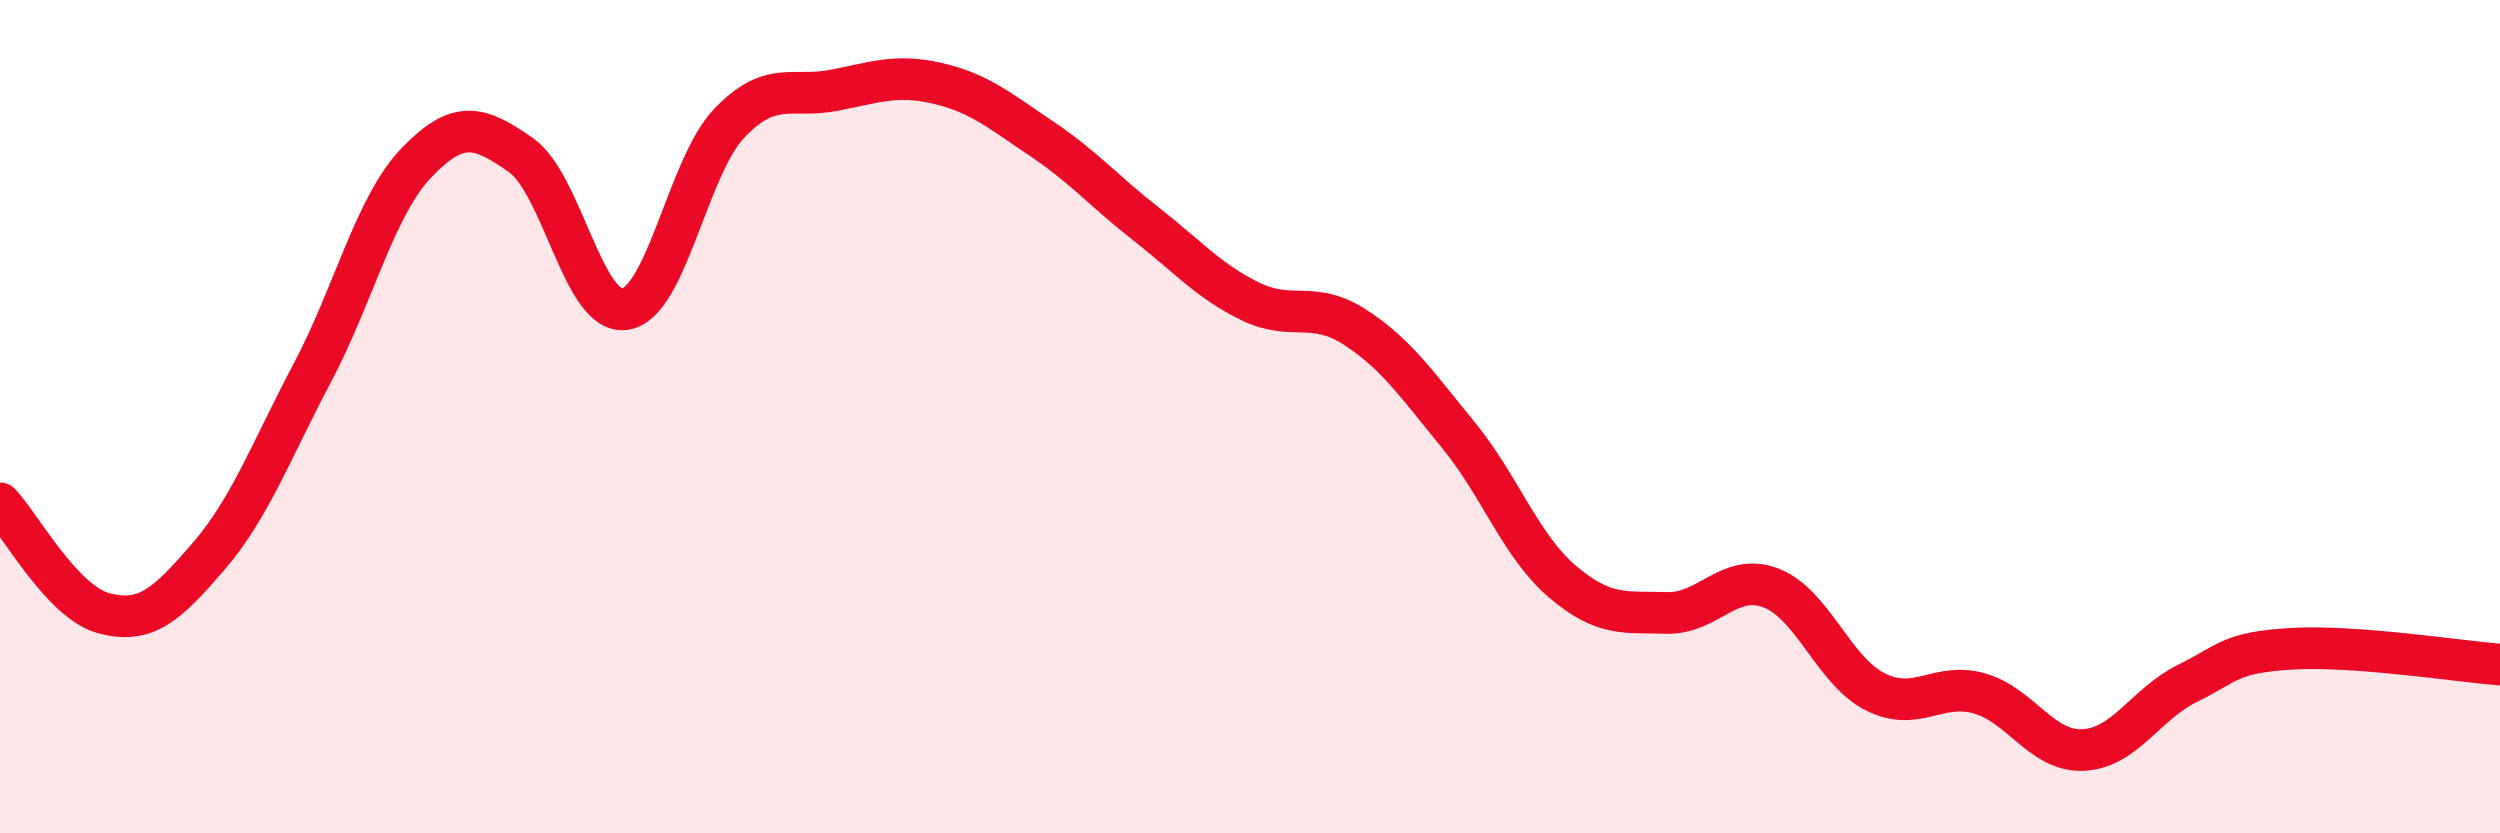
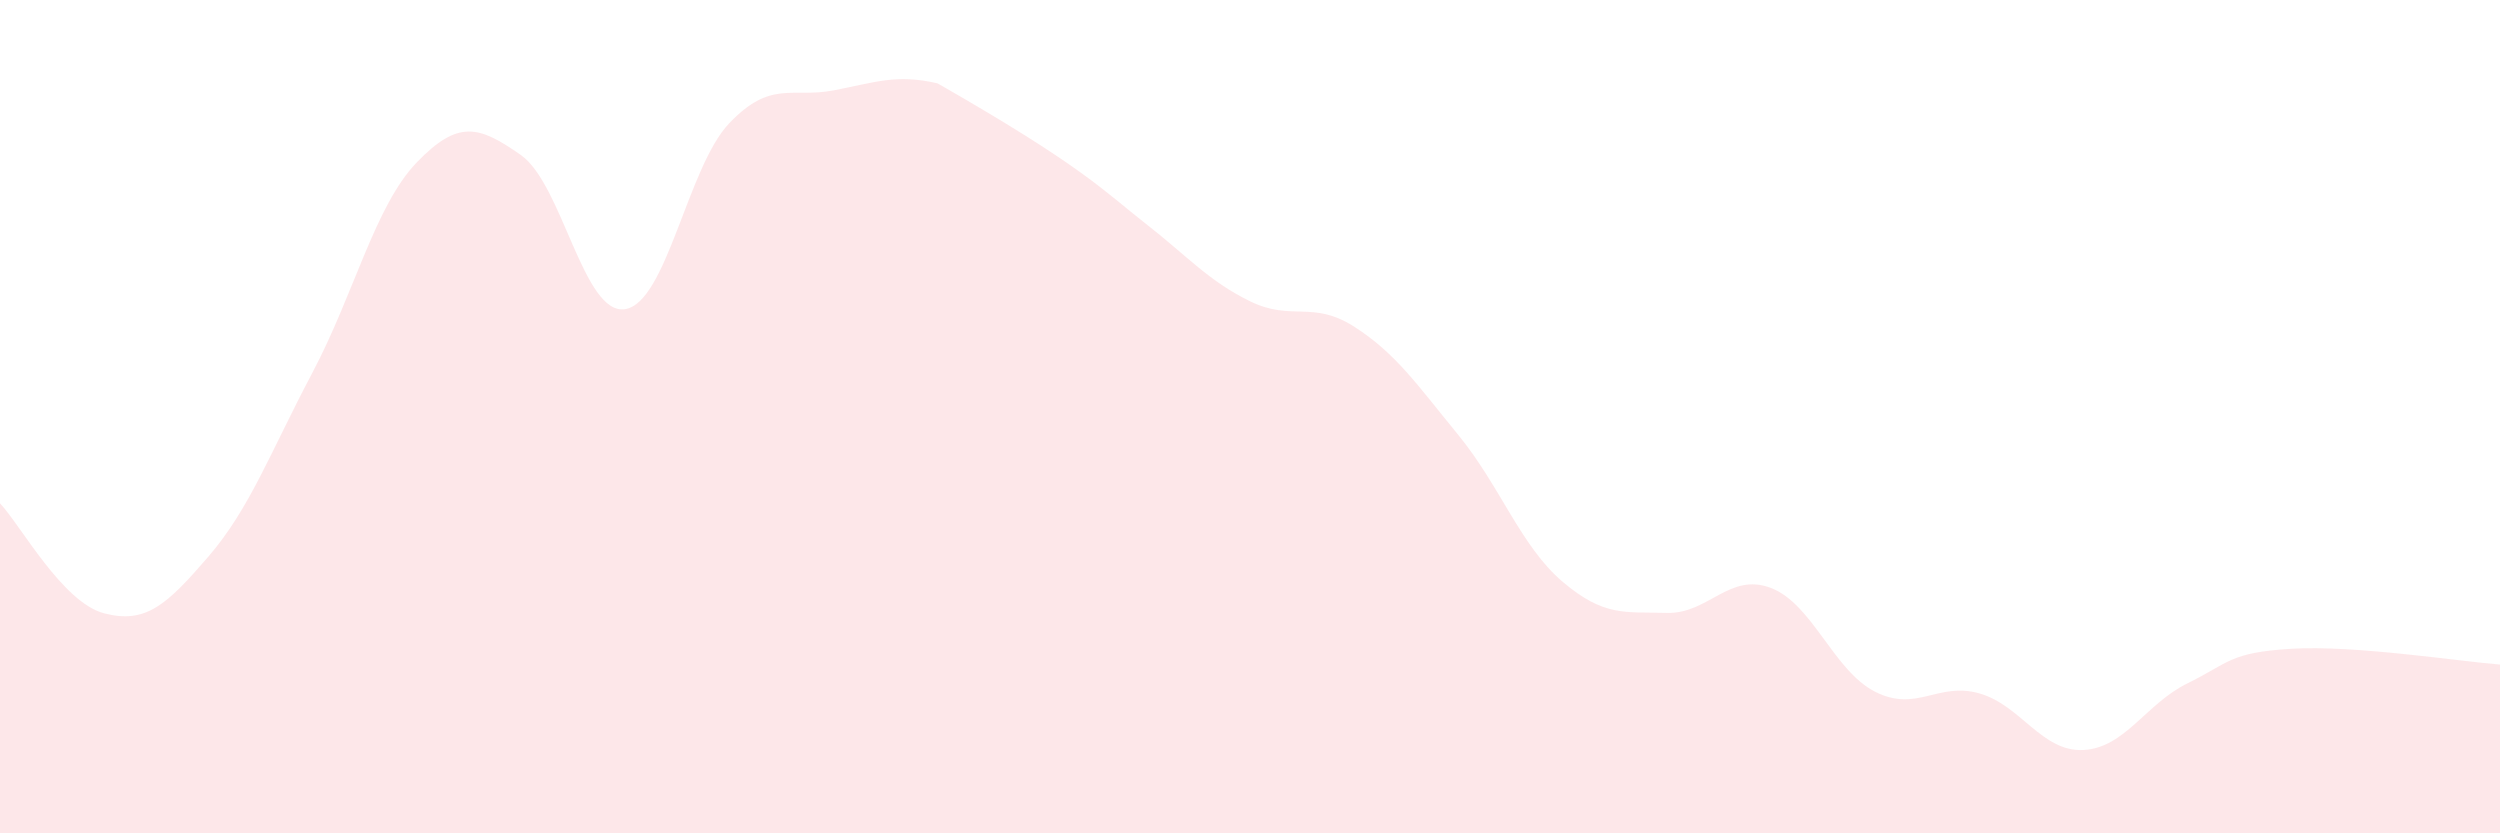
<svg xmlns="http://www.w3.org/2000/svg" width="60" height="20" viewBox="0 0 60 20">
-   <path d="M 0,12.08 C 0.5,12.61 1.5,14.46 2.5,14.72 C 3.5,14.98 4,14.52 5,13.36 C 6,12.2 6.5,10.83 7.5,8.94 C 8.5,7.05 9,4.94 10,3.9 C 11,2.86 11.5,3.02 12.5,3.72 C 13.5,4.42 14,7.57 15,7.42 C 16,7.27 16.5,4.01 17.5,2.96 C 18.5,1.91 19,2.36 20,2.17 C 21,1.98 21.5,1.77 22.5,2 C 23.5,2.23 24,2.66 25,3.33 C 26,4 26.5,4.59 27.5,5.37 C 28.5,6.15 29,6.74 30,7.23 C 31,7.72 31.5,7.2 32.5,7.84 C 33.5,8.48 34,9.22 35,10.44 C 36,11.66 36.5,13.11 37.5,13.96 C 38.5,14.81 39,14.68 40,14.71 C 41,14.74 41.5,13.73 42.5,14.11 C 43.5,14.49 44,16.09 45,16.6 C 46,17.11 46.5,16.36 47.5,16.64 C 48.5,16.92 49,18.05 50,18 C 51,17.95 51.5,16.89 52.5,16.4 C 53.5,15.91 53.5,15.66 55,15.57 C 56.5,15.48 59,15.87 60,15.95L60 20L0 20Z" fill="#EB0A25" opacity="0.1" stroke-linecap="round" stroke-linejoin="round" />
-   <path d="M 0,12.08 C 0.5,12.61 1.5,14.46 2.5,14.72 C 3.5,14.98 4,14.52 5,13.36 C 6,12.2 6.5,10.83 7.5,8.94 C 8.5,7.05 9,4.94 10,3.9 C 11,2.86 11.5,3.02 12.5,3.72 C 13.5,4.42 14,7.57 15,7.42 C 16,7.27 16.5,4.01 17.5,2.96 C 18.5,1.91 19,2.36 20,2.17 C 21,1.98 21.5,1.77 22.5,2 C 23.5,2.23 24,2.66 25,3.33 C 26,4 26.5,4.59 27.5,5.37 C 28.5,6.15 29,6.74 30,7.23 C 31,7.72 31.5,7.2 32.5,7.84 C 33.5,8.48 34,9.22 35,10.44 C 36,11.66 36.5,13.11 37.5,13.96 C 38.5,14.81 39,14.68 40,14.71 C 41,14.74 41.5,13.73 42.5,14.11 C 43.5,14.49 44,16.09 45,16.6 C 46,17.11 46.5,16.36 47.5,16.64 C 48.5,16.92 49,18.05 50,18 C 51,17.95 51.5,16.89 52.5,16.4 C 53.5,15.91 53.5,15.66 55,15.57 C 56.5,15.48 59,15.87 60,15.95" stroke="#EB0A25" stroke-width="1" fill="none" stroke-linecap="round" stroke-linejoin="round" />
+   <path d="M 0,12.08 C 0.5,12.61 1.5,14.46 2.5,14.72 C 3.5,14.98 4,14.52 5,13.36 C 6,12.2 6.5,10.83 7.5,8.94 C 8.5,7.05 9,4.94 10,3.9 C 11,2.86 11.5,3.02 12.5,3.72 C 13.5,4.42 14,7.57 15,7.42 C 16,7.27 16.5,4.01 17.5,2.96 C 18.5,1.91 19,2.36 20,2.17 C 21,1.98 21.5,1.77 22.5,2 C 26,4 26.5,4.59 27.5,5.37 C 28.5,6.15 29,6.74 30,7.23 C 31,7.72 31.5,7.2 32.5,7.84 C 33.5,8.48 34,9.22 35,10.44 C 36,11.66 36.5,13.11 37.5,13.96 C 38.5,14.81 39,14.68 40,14.71 C 41,14.74 41.5,13.73 42.5,14.11 C 43.5,14.49 44,16.09 45,16.6 C 46,17.11 46.5,16.36 47.5,16.64 C 48.5,16.92 49,18.05 50,18 C 51,17.95 51.5,16.89 52.5,16.4 C 53.5,15.91 53.5,15.66 55,15.57 C 56.5,15.48 59,15.87 60,15.95L60 20L0 20Z" fill="#EB0A25" opacity="0.1" stroke-linecap="round" stroke-linejoin="round" />
</svg>